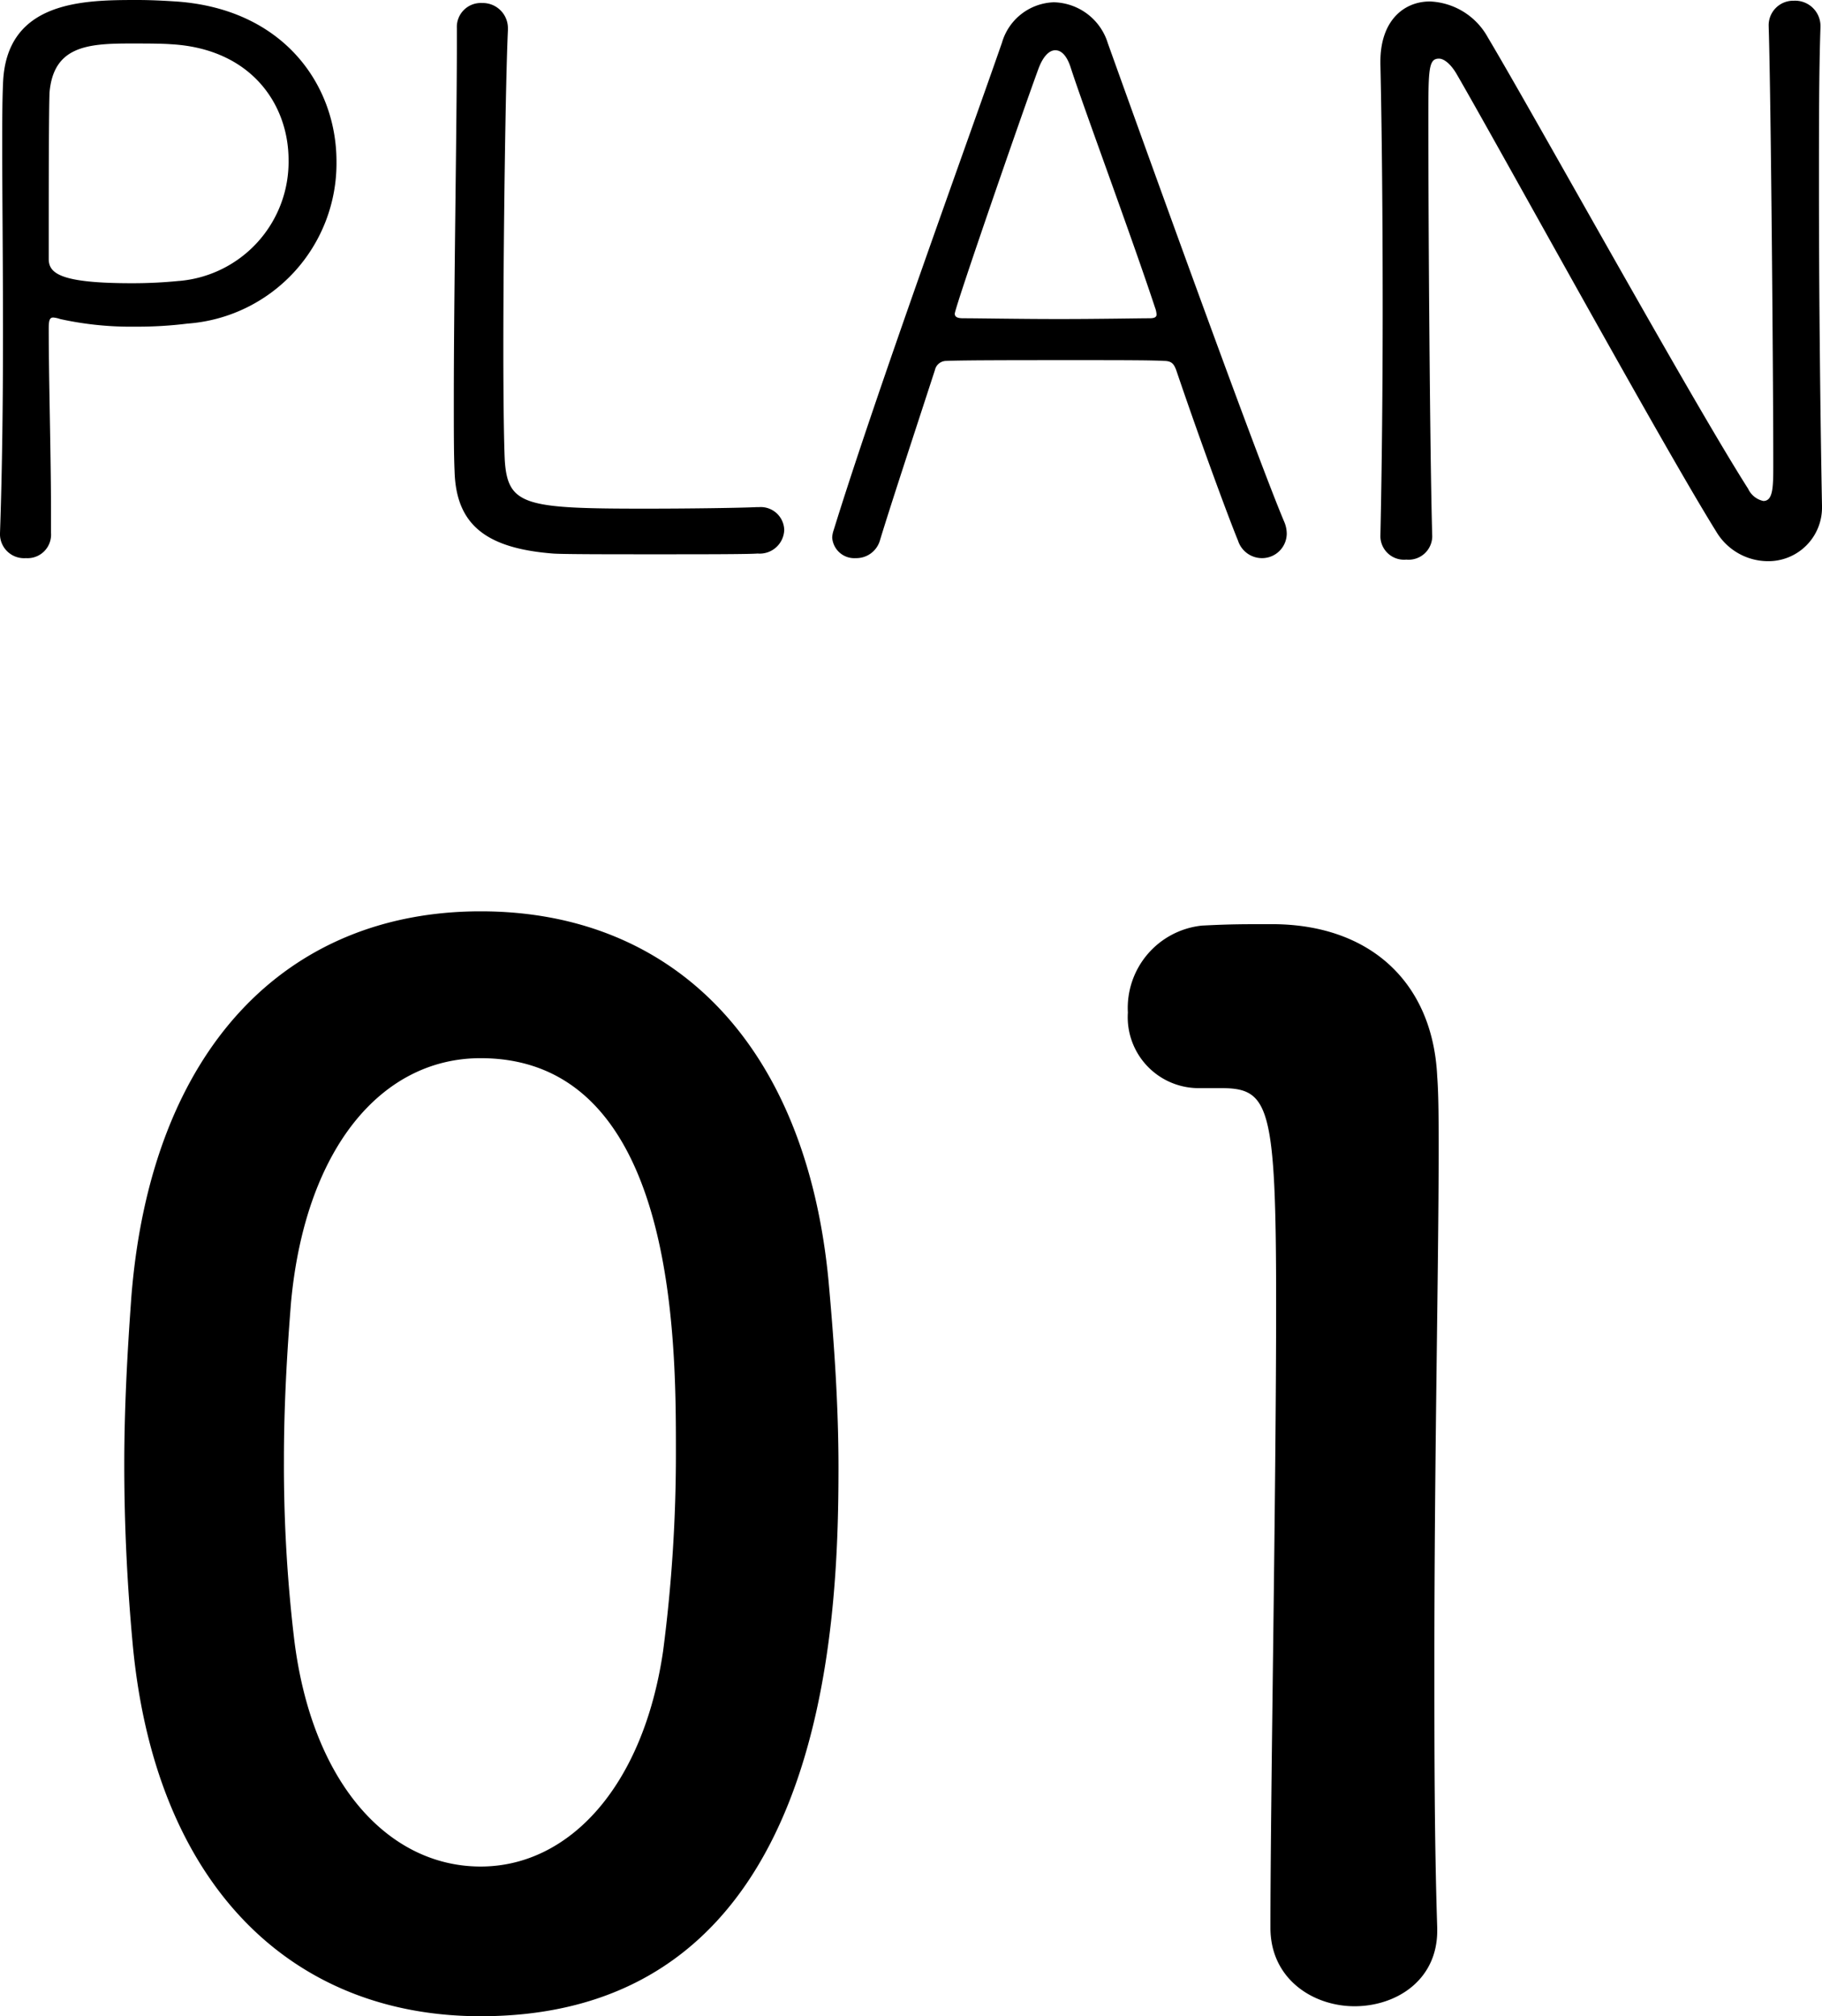
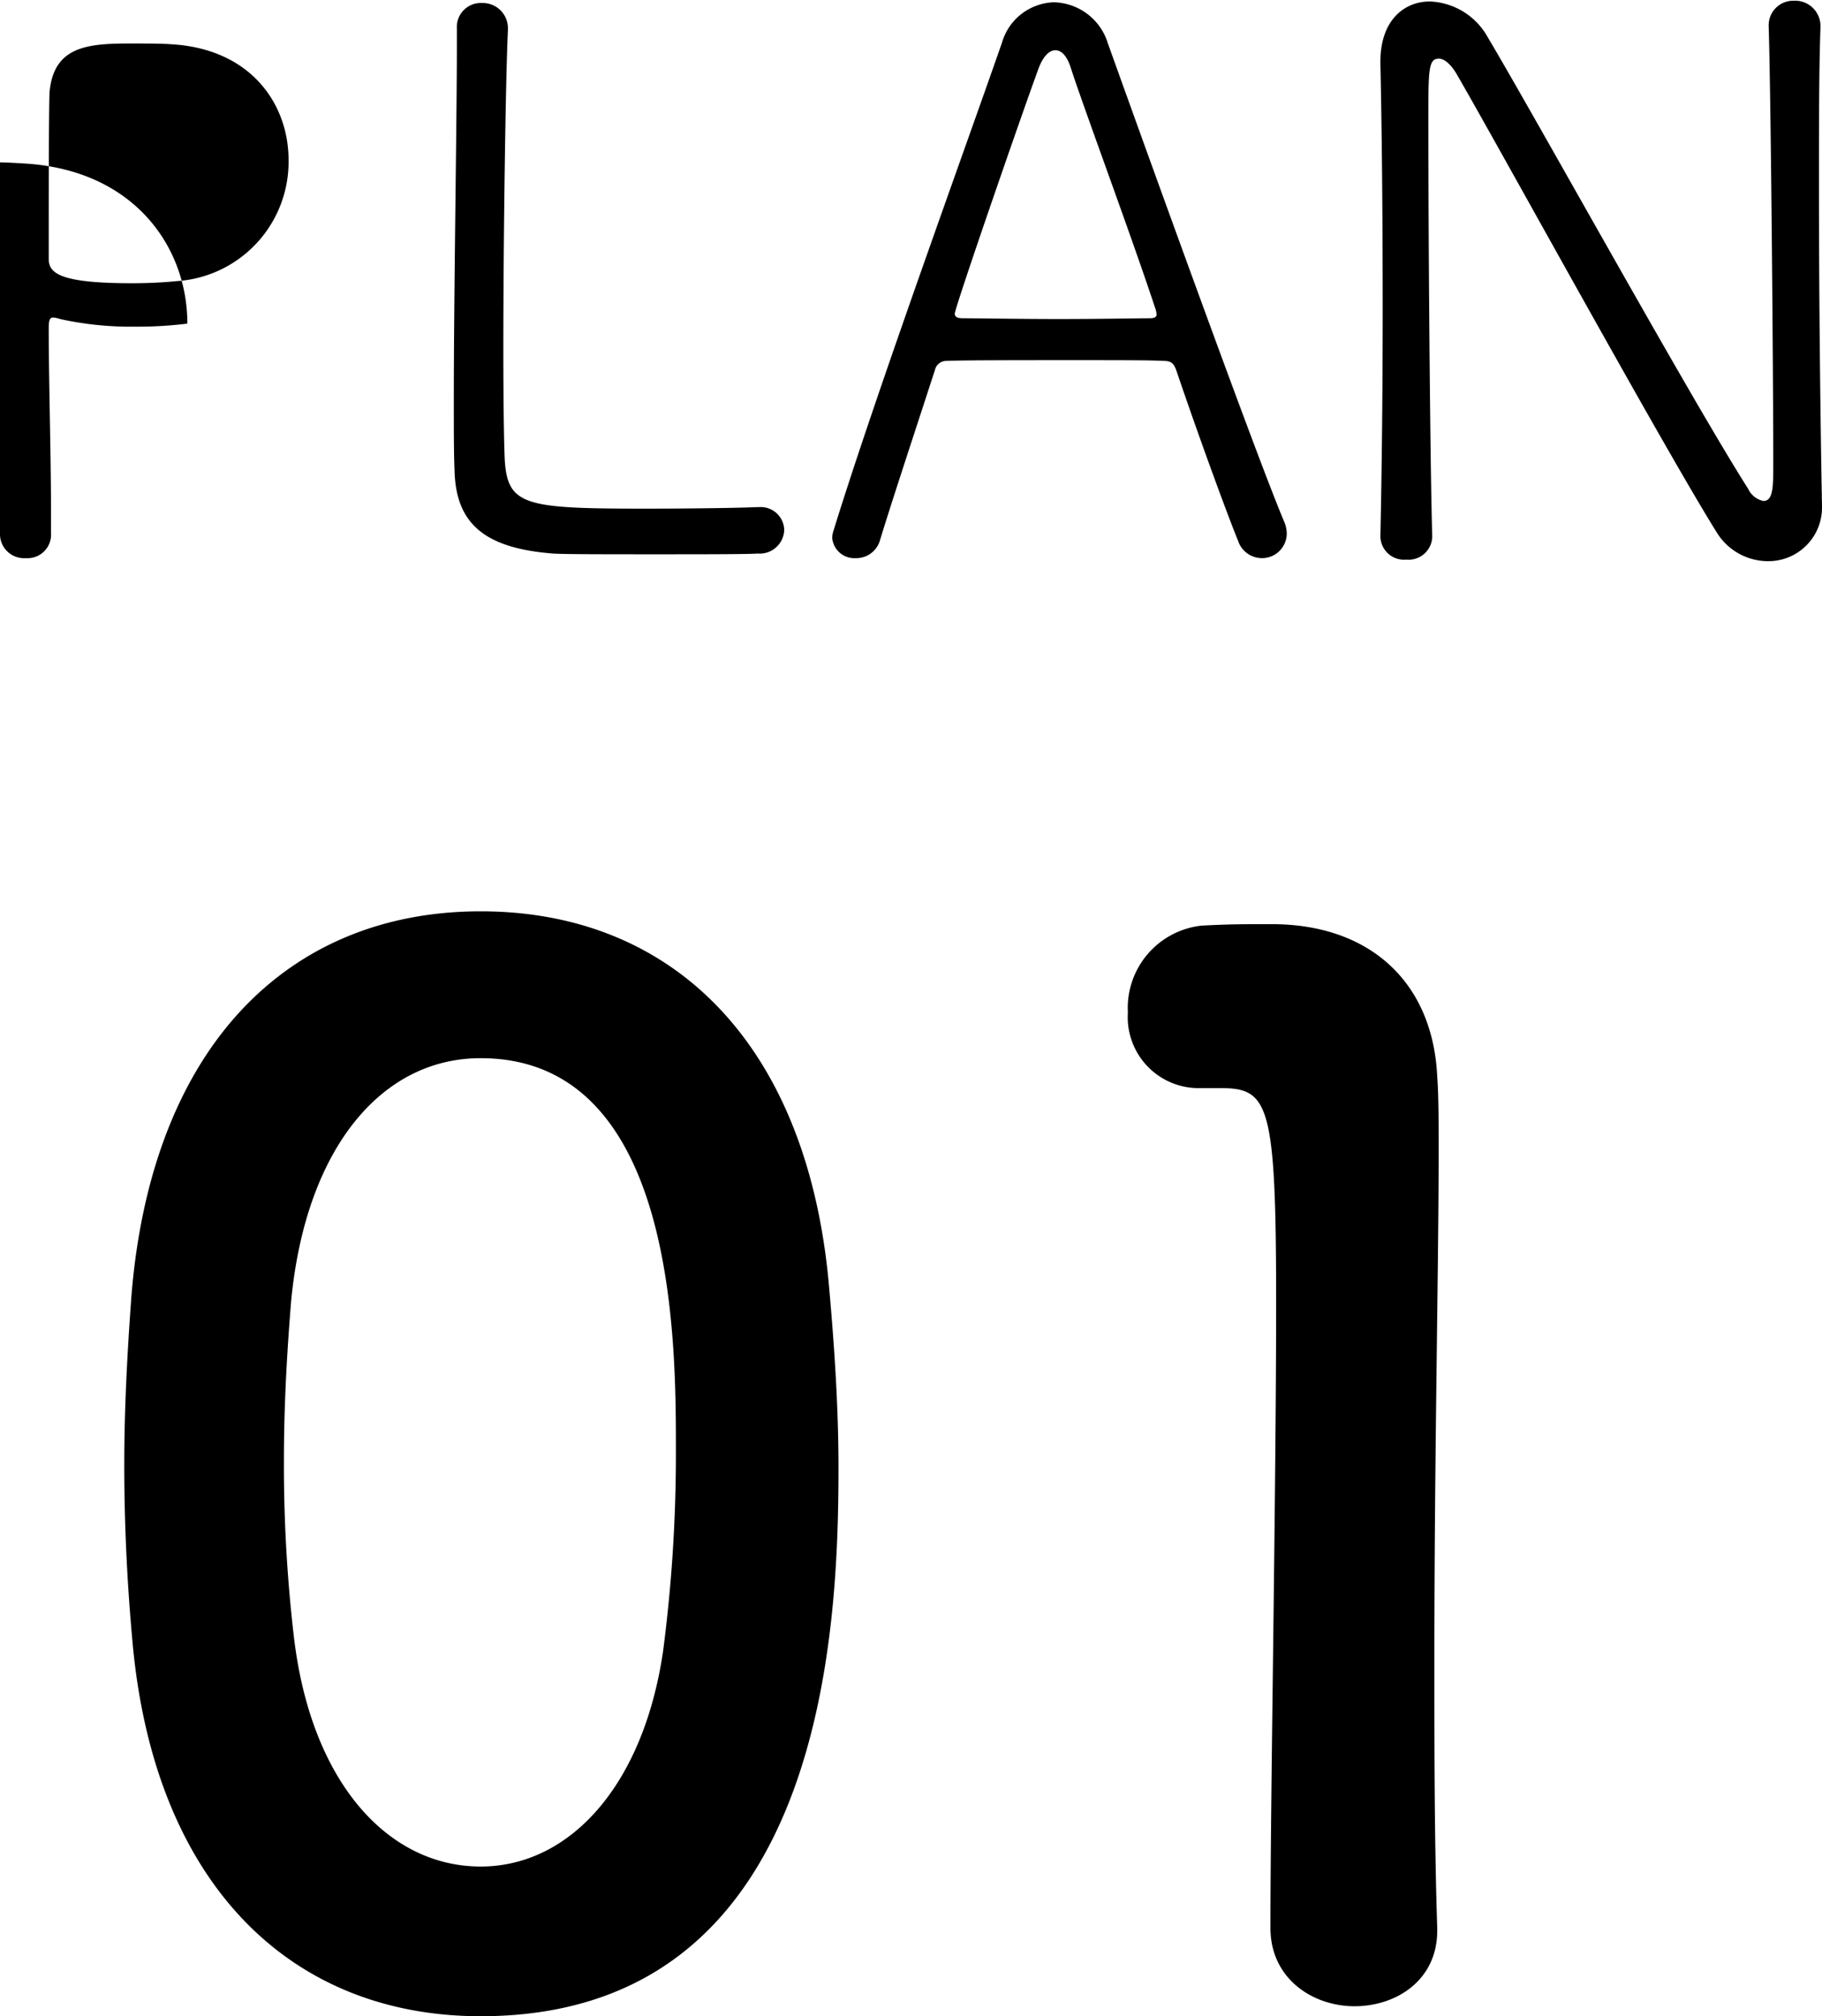
<svg xmlns="http://www.w3.org/2000/svg" width="112.471" height="124.452" viewBox="0 0 112.471 124.452">
-   <path id="パス_3595" data-name="パス 3595" d="M-56.071-1.739a1.488,1.488,0,0,0,1.6,1.41A1.452,1.452,0,0,0-52.922-1.88V-3.149c0-3.525-.141-8.131-.141-11.327,0-.517.047-.705.282-.705a1.744,1.744,0,0,1,.423.094,20.252,20.252,0,0,0,4.653.47,24.78,24.78,0,0,0,3.2-.188A9.92,9.92,0,0,0-35.3-24.816c0-4.7-3.243-9.4-9.87-9.87-.705-.047-1.551-.094-2.444-.094-3.337,0-8.131.047-8.272,5.217-.047,1.034-.047,2.35-.047,3.9,0,3.1.047,7.1.047,11.327,0,4.183-.047,8.6-.188,12.549Zm11.045-15.7a28.825,28.825,0,0,1-2.914.141c-4.418,0-5.123-.611-5.123-1.5v-1.5c0-8.178.047-8.507.047-8.742.235-2.867,2.3-3.055,4.982-3.055.94,0,1.927,0,2.538.047,4.935.282,7.238,3.713,7.238,7.144A7.379,7.379,0,0,1-45.026-17.437ZM-7.661-2.068a1.45,1.45,0,0,0-1.551-1.41h-.141c-.94.047-4.042.094-6.909.094-7.379,0-8.46-.188-8.648-2.961C-24.957-7.238-25-9.87-25-13.207c0-6.909.141-16.732.282-19.693v-.094a1.554,1.554,0,0,0-1.6-1.6,1.478,1.478,0,0,0-1.551,1.551v1.034c0,4.747-.188,15.322-.188,21.949,0,1.833,0,3.337.047,4.371.094,3.29,1.927,4.747,6.063,5.076.611.047,3.478.047,6.3.047,2.867,0,5.734,0,6.345-.047A1.513,1.513,0,0,0-7.661-2.068Zm31.02.235a1.886,1.886,0,0,0-.141-.705c-1.6-3.76-7.8-20.915-10.9-29.563a3.574,3.574,0,0,0-3.337-2.538,3.45,3.45,0,0,0-3.2,2.491C3.525-25.662-1.974-10.575-4.606-2.068A1.67,1.67,0,0,0-4.7-1.6,1.368,1.368,0,0,0-3.243-.329a1.519,1.519,0,0,0,1.5-1.128c.7-2.3,2.162-6.721,3.384-10.481a.716.716,0,0,1,.7-.564c.987-.047,4.7-.047,8.037-.047,2.4,0,4.653,0,5.405.047.47,0,.611.188.752.564C18-7.614,19.787-2.773,20.351-1.41A1.556,1.556,0,0,0,21.808-.329,1.524,1.524,0,0,0,23.359-1.833ZM15.322-15.369c0,.141-.094.235-.423.235-.7,0-3.1.047-5.593.047-2.444,0-4.982-.047-5.922-.047-.376,0-.517-.094-.517-.282,0-.376,4.183-12.455,5.17-15.134.282-.752.658-1.128,1.034-1.128s.705.329.94,1.034c.752,2.35,3.76,10.434,5.217,14.852A1.372,1.372,0,0,1,15.322-15.369ZM56.4-3.572c-.094-4.888-.188-12.737-.188-19.74,0-3.666,0-7.1.094-9.776v-.047a1.565,1.565,0,0,0-1.645-1.6,1.515,1.515,0,0,0-1.551,1.6v.047c.141,4.465.282,21.9.282,26.931,0,1.41,0,2.3-.611,2.3a1.345,1.345,0,0,1-.94-.752c-3.478-5.452-13.16-22.983-16.074-27.871a4.278,4.278,0,0,0-3.572-2.209c-1.6,0-3.055,1.175-3.055,3.713v.141c.094,4.183.141,9.541.141,15.087,0,4.794-.047,9.729-.141,14.053v.047a1.459,1.459,0,0,0,1.6,1.41,1.459,1.459,0,0,0,1.6-1.41v-.047C32.195-6.58,32.1-21.2,32.1-27.213c0-3.29,0-3.948.658-3.948.329,0,.752.376,1.081.94C36.378-25.85,46.53-7.332,49.867-1.974A3.726,3.726,0,0,0,53.016-.141,3.309,3.309,0,0,0,56.4-3.525ZM-26.4,89.672c21.3,0,22.088-23.936,22.088-33.88,0-3.784-.264-7.656-.616-11.528-1.408-14.7-9.68-22.792-21.472-22.792-11.968,0-20.328,8.448-21.56,23.76-.264,3.608-.44,7.04-.44,10.384,0,3.7.176,7.392.528,11.176C-46.464,81.576-38.1,89.672-26.4,89.672Zm0-9.24c-5.72,0-10.472-5.192-11.528-14.168a91.16,91.16,0,0,1-.616-11c0-3.168.176-6.424.44-9.68.88-9.416,5.544-15.048,11.7-15.048,12.056,0,12.056,17.424,12.056,24.2a93.868,93.868,0,0,1-.792,12.408C-16.368,75.5-20.944,80.432-26.4,80.432Zm59.048,3.96v-.176c-.176-5.456-.176-11-.176-16.456,0-12.584.264-24.376.264-31.416,0-1.936,0-3.52-.088-4.664-.264-5.808-4.136-9.416-10.208-9.416-1.848,0-2.552,0-4.312.088a5.113,5.113,0,0,0-4.576,5.368,4.38,4.38,0,0,0,4.488,4.664h1.232c2.992,0,3.432.968,3.432,13.288,0,11.616-.352,30.36-.352,38.544,0,3.168,2.64,4.84,5.192,4.84S32.648,87.472,32.648,84.392Z" transform="translate(56.071 34.78)" />
+   <path id="パス_3595" data-name="パス 3595" d="M-56.071-1.739a1.488,1.488,0,0,0,1.6,1.41A1.452,1.452,0,0,0-52.922-1.88V-3.149c0-3.525-.141-8.131-.141-11.327,0-.517.047-.705.282-.705a1.744,1.744,0,0,1,.423.094,20.252,20.252,0,0,0,4.653.47,24.78,24.78,0,0,0,3.2-.188c0-4.7-3.243-9.4-9.87-9.87-.705-.047-1.551-.094-2.444-.094-3.337,0-8.131.047-8.272,5.217-.047,1.034-.047,2.35-.047,3.9,0,3.1.047,7.1.047,11.327,0,4.183-.047,8.6-.188,12.549Zm11.045-15.7a28.825,28.825,0,0,1-2.914.141c-4.418,0-5.123-.611-5.123-1.5v-1.5c0-8.178.047-8.507.047-8.742.235-2.867,2.3-3.055,4.982-3.055.94,0,1.927,0,2.538.047,4.935.282,7.238,3.713,7.238,7.144A7.379,7.379,0,0,1-45.026-17.437ZM-7.661-2.068a1.45,1.45,0,0,0-1.551-1.41h-.141c-.94.047-4.042.094-6.909.094-7.379,0-8.46-.188-8.648-2.961C-24.957-7.238-25-9.87-25-13.207c0-6.909.141-16.732.282-19.693v-.094a1.554,1.554,0,0,0-1.6-1.6,1.478,1.478,0,0,0-1.551,1.551v1.034c0,4.747-.188,15.322-.188,21.949,0,1.833,0,3.337.047,4.371.094,3.29,1.927,4.747,6.063,5.076.611.047,3.478.047,6.3.047,2.867,0,5.734,0,6.345-.047A1.513,1.513,0,0,0-7.661-2.068Zm31.02.235a1.886,1.886,0,0,0-.141-.705c-1.6-3.76-7.8-20.915-10.9-29.563a3.574,3.574,0,0,0-3.337-2.538,3.45,3.45,0,0,0-3.2,2.491C3.525-25.662-1.974-10.575-4.606-2.068A1.67,1.67,0,0,0-4.7-1.6,1.368,1.368,0,0,0-3.243-.329a1.519,1.519,0,0,0,1.5-1.128c.7-2.3,2.162-6.721,3.384-10.481a.716.716,0,0,1,.7-.564c.987-.047,4.7-.047,8.037-.047,2.4,0,4.653,0,5.405.047.47,0,.611.188.752.564C18-7.614,19.787-2.773,20.351-1.41A1.556,1.556,0,0,0,21.808-.329,1.524,1.524,0,0,0,23.359-1.833ZM15.322-15.369c0,.141-.094.235-.423.235-.7,0-3.1.047-5.593.047-2.444,0-4.982-.047-5.922-.047-.376,0-.517-.094-.517-.282,0-.376,4.183-12.455,5.17-15.134.282-.752.658-1.128,1.034-1.128s.705.329.94,1.034c.752,2.35,3.76,10.434,5.217,14.852A1.372,1.372,0,0,1,15.322-15.369ZM56.4-3.572c-.094-4.888-.188-12.737-.188-19.74,0-3.666,0-7.1.094-9.776v-.047a1.565,1.565,0,0,0-1.645-1.6,1.515,1.515,0,0,0-1.551,1.6v.047c.141,4.465.282,21.9.282,26.931,0,1.41,0,2.3-.611,2.3a1.345,1.345,0,0,1-.94-.752c-3.478-5.452-13.16-22.983-16.074-27.871a4.278,4.278,0,0,0-3.572-2.209c-1.6,0-3.055,1.175-3.055,3.713v.141c.094,4.183.141,9.541.141,15.087,0,4.794-.047,9.729-.141,14.053v.047a1.459,1.459,0,0,0,1.6,1.41,1.459,1.459,0,0,0,1.6-1.41v-.047C32.195-6.58,32.1-21.2,32.1-27.213c0-3.29,0-3.948.658-3.948.329,0,.752.376,1.081.94C36.378-25.85,46.53-7.332,49.867-1.974A3.726,3.726,0,0,0,53.016-.141,3.309,3.309,0,0,0,56.4-3.525ZM-26.4,89.672c21.3,0,22.088-23.936,22.088-33.88,0-3.784-.264-7.656-.616-11.528-1.408-14.7-9.68-22.792-21.472-22.792-11.968,0-20.328,8.448-21.56,23.76-.264,3.608-.44,7.04-.44,10.384,0,3.7.176,7.392.528,11.176C-46.464,81.576-38.1,89.672-26.4,89.672Zm0-9.24c-5.72,0-10.472-5.192-11.528-14.168a91.16,91.16,0,0,1-.616-11c0-3.168.176-6.424.44-9.68.88-9.416,5.544-15.048,11.7-15.048,12.056,0,12.056,17.424,12.056,24.2a93.868,93.868,0,0,1-.792,12.408C-16.368,75.5-20.944,80.432-26.4,80.432Zm59.048,3.96v-.176c-.176-5.456-.176-11-.176-16.456,0-12.584.264-24.376.264-31.416,0-1.936,0-3.52-.088-4.664-.264-5.808-4.136-9.416-10.208-9.416-1.848,0-2.552,0-4.312.088a5.113,5.113,0,0,0-4.576,5.368,4.38,4.38,0,0,0,4.488,4.664h1.232c2.992,0,3.432.968,3.432,13.288,0,11.616-.352,30.36-.352,38.544,0,3.168,2.64,4.84,5.192,4.84S32.648,87.472,32.648,84.392Z" transform="translate(56.071 34.78)" />
</svg>